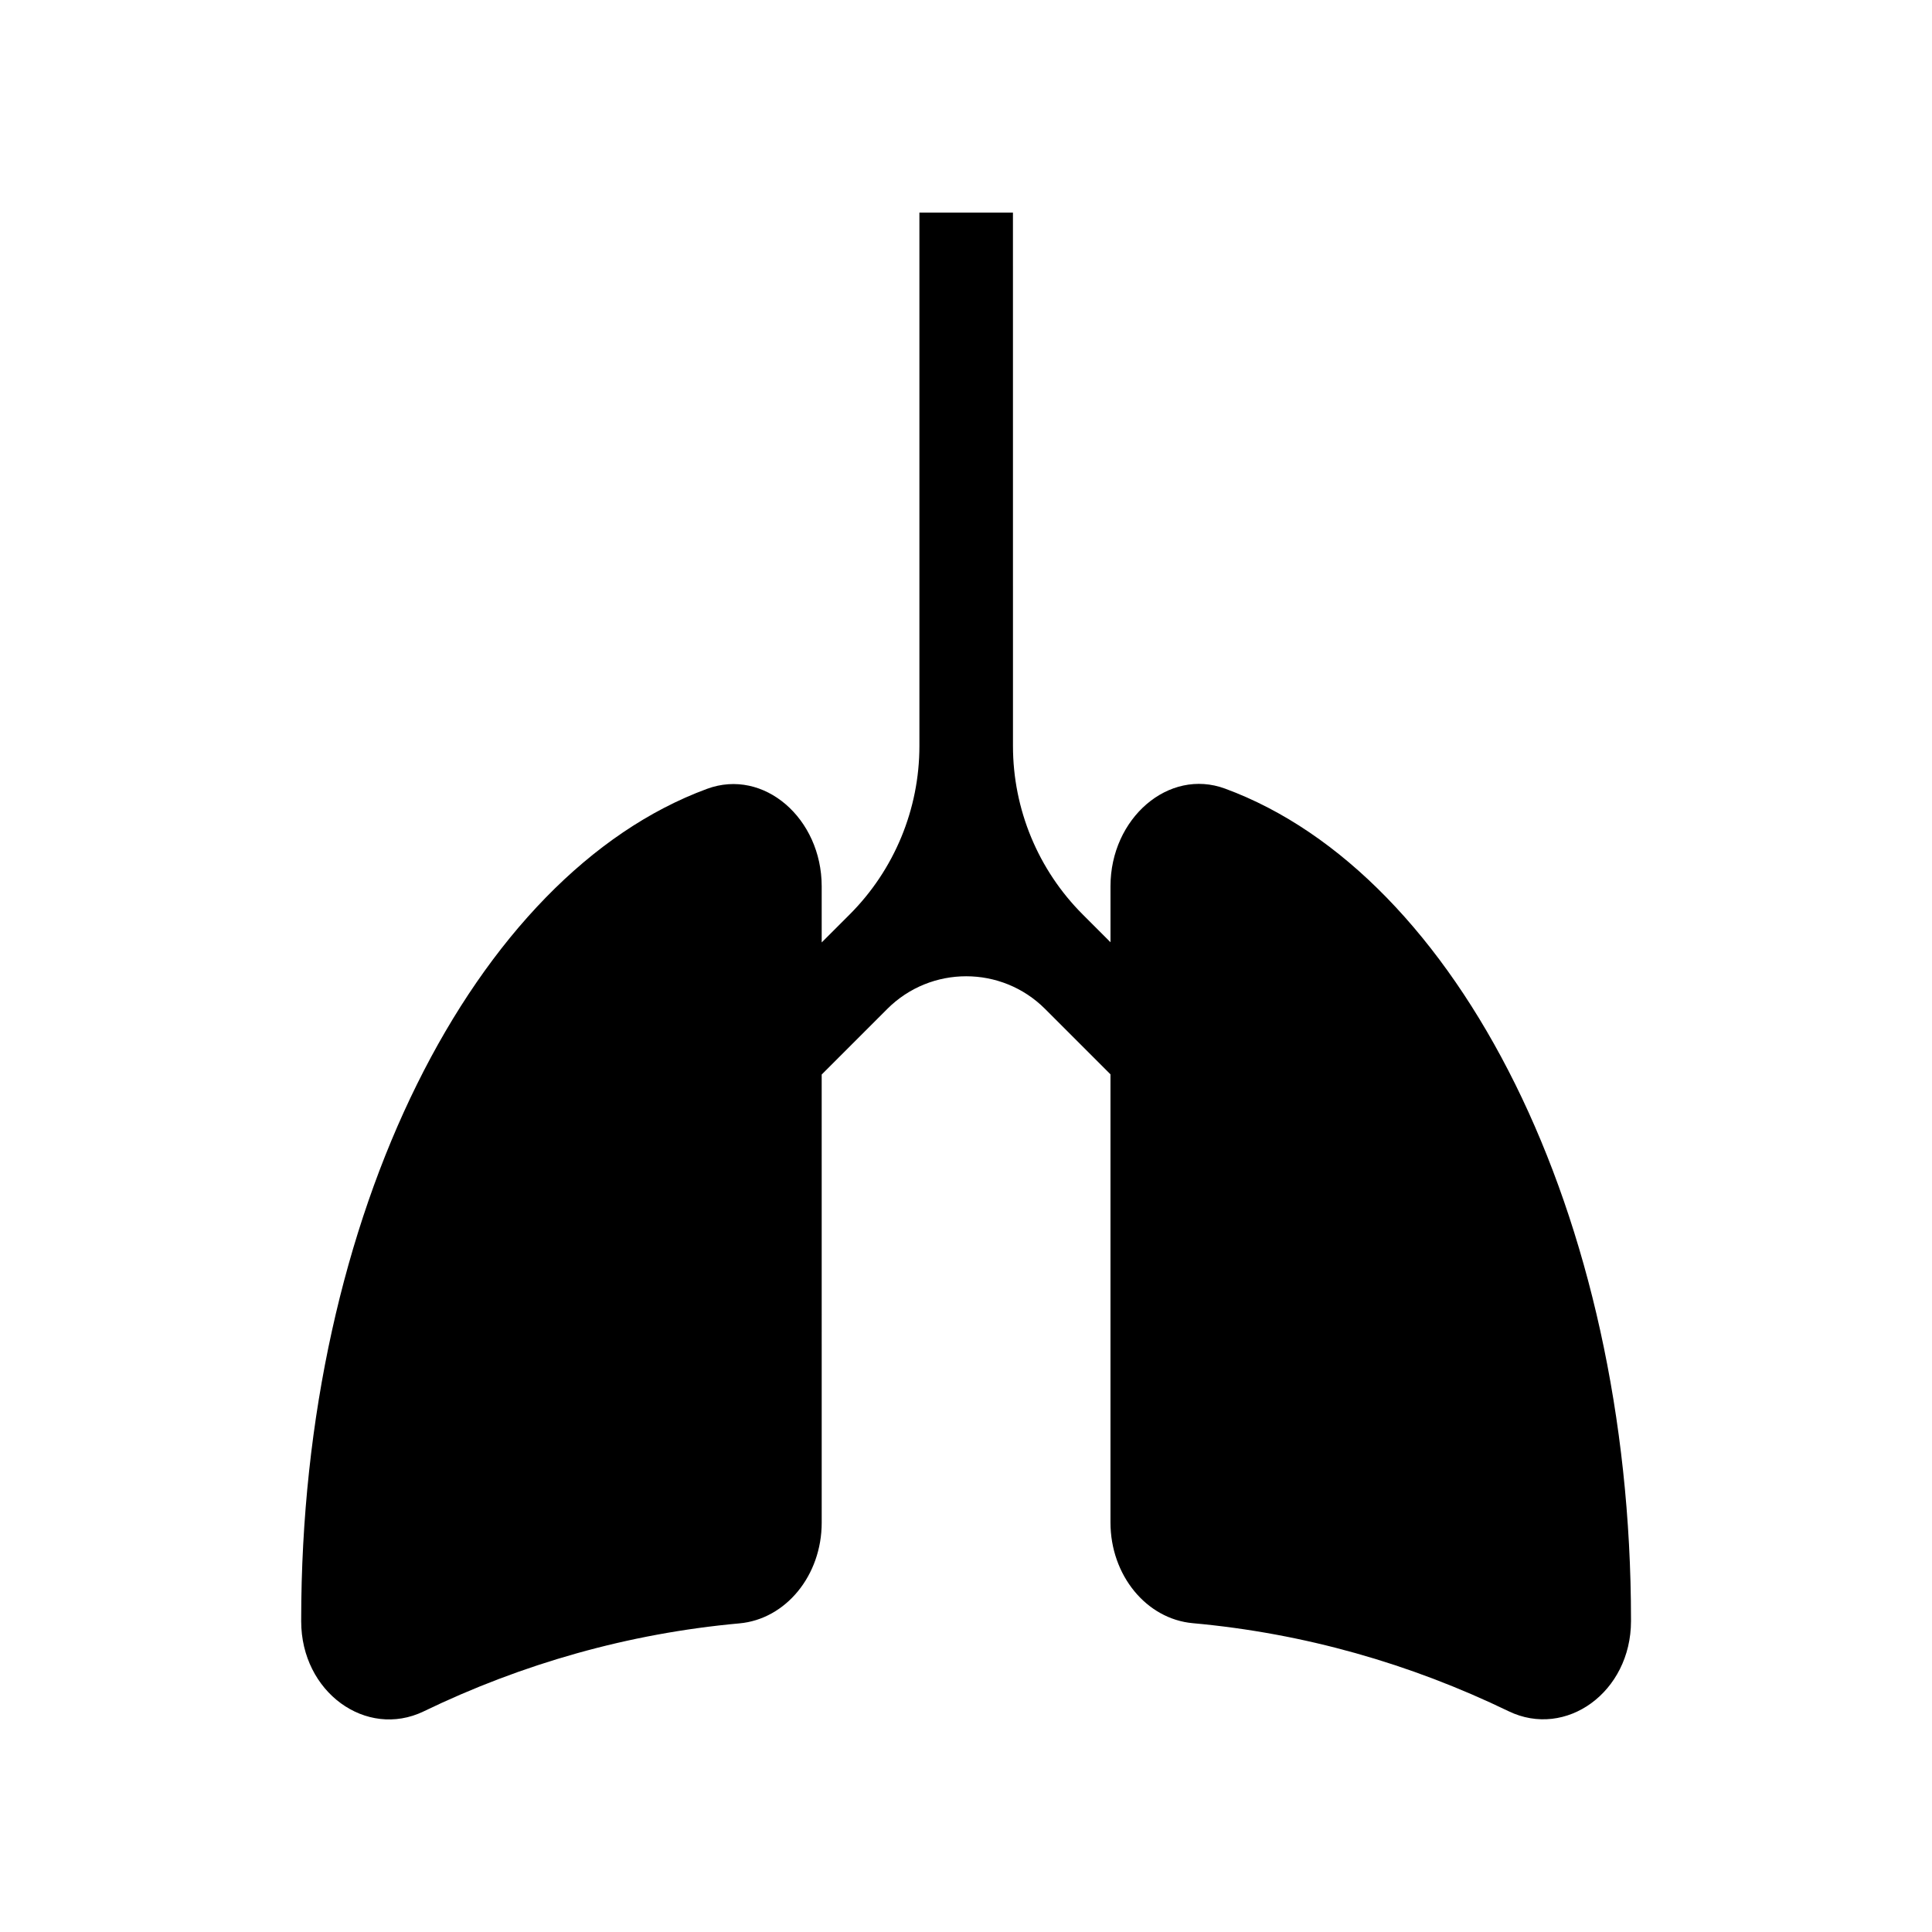
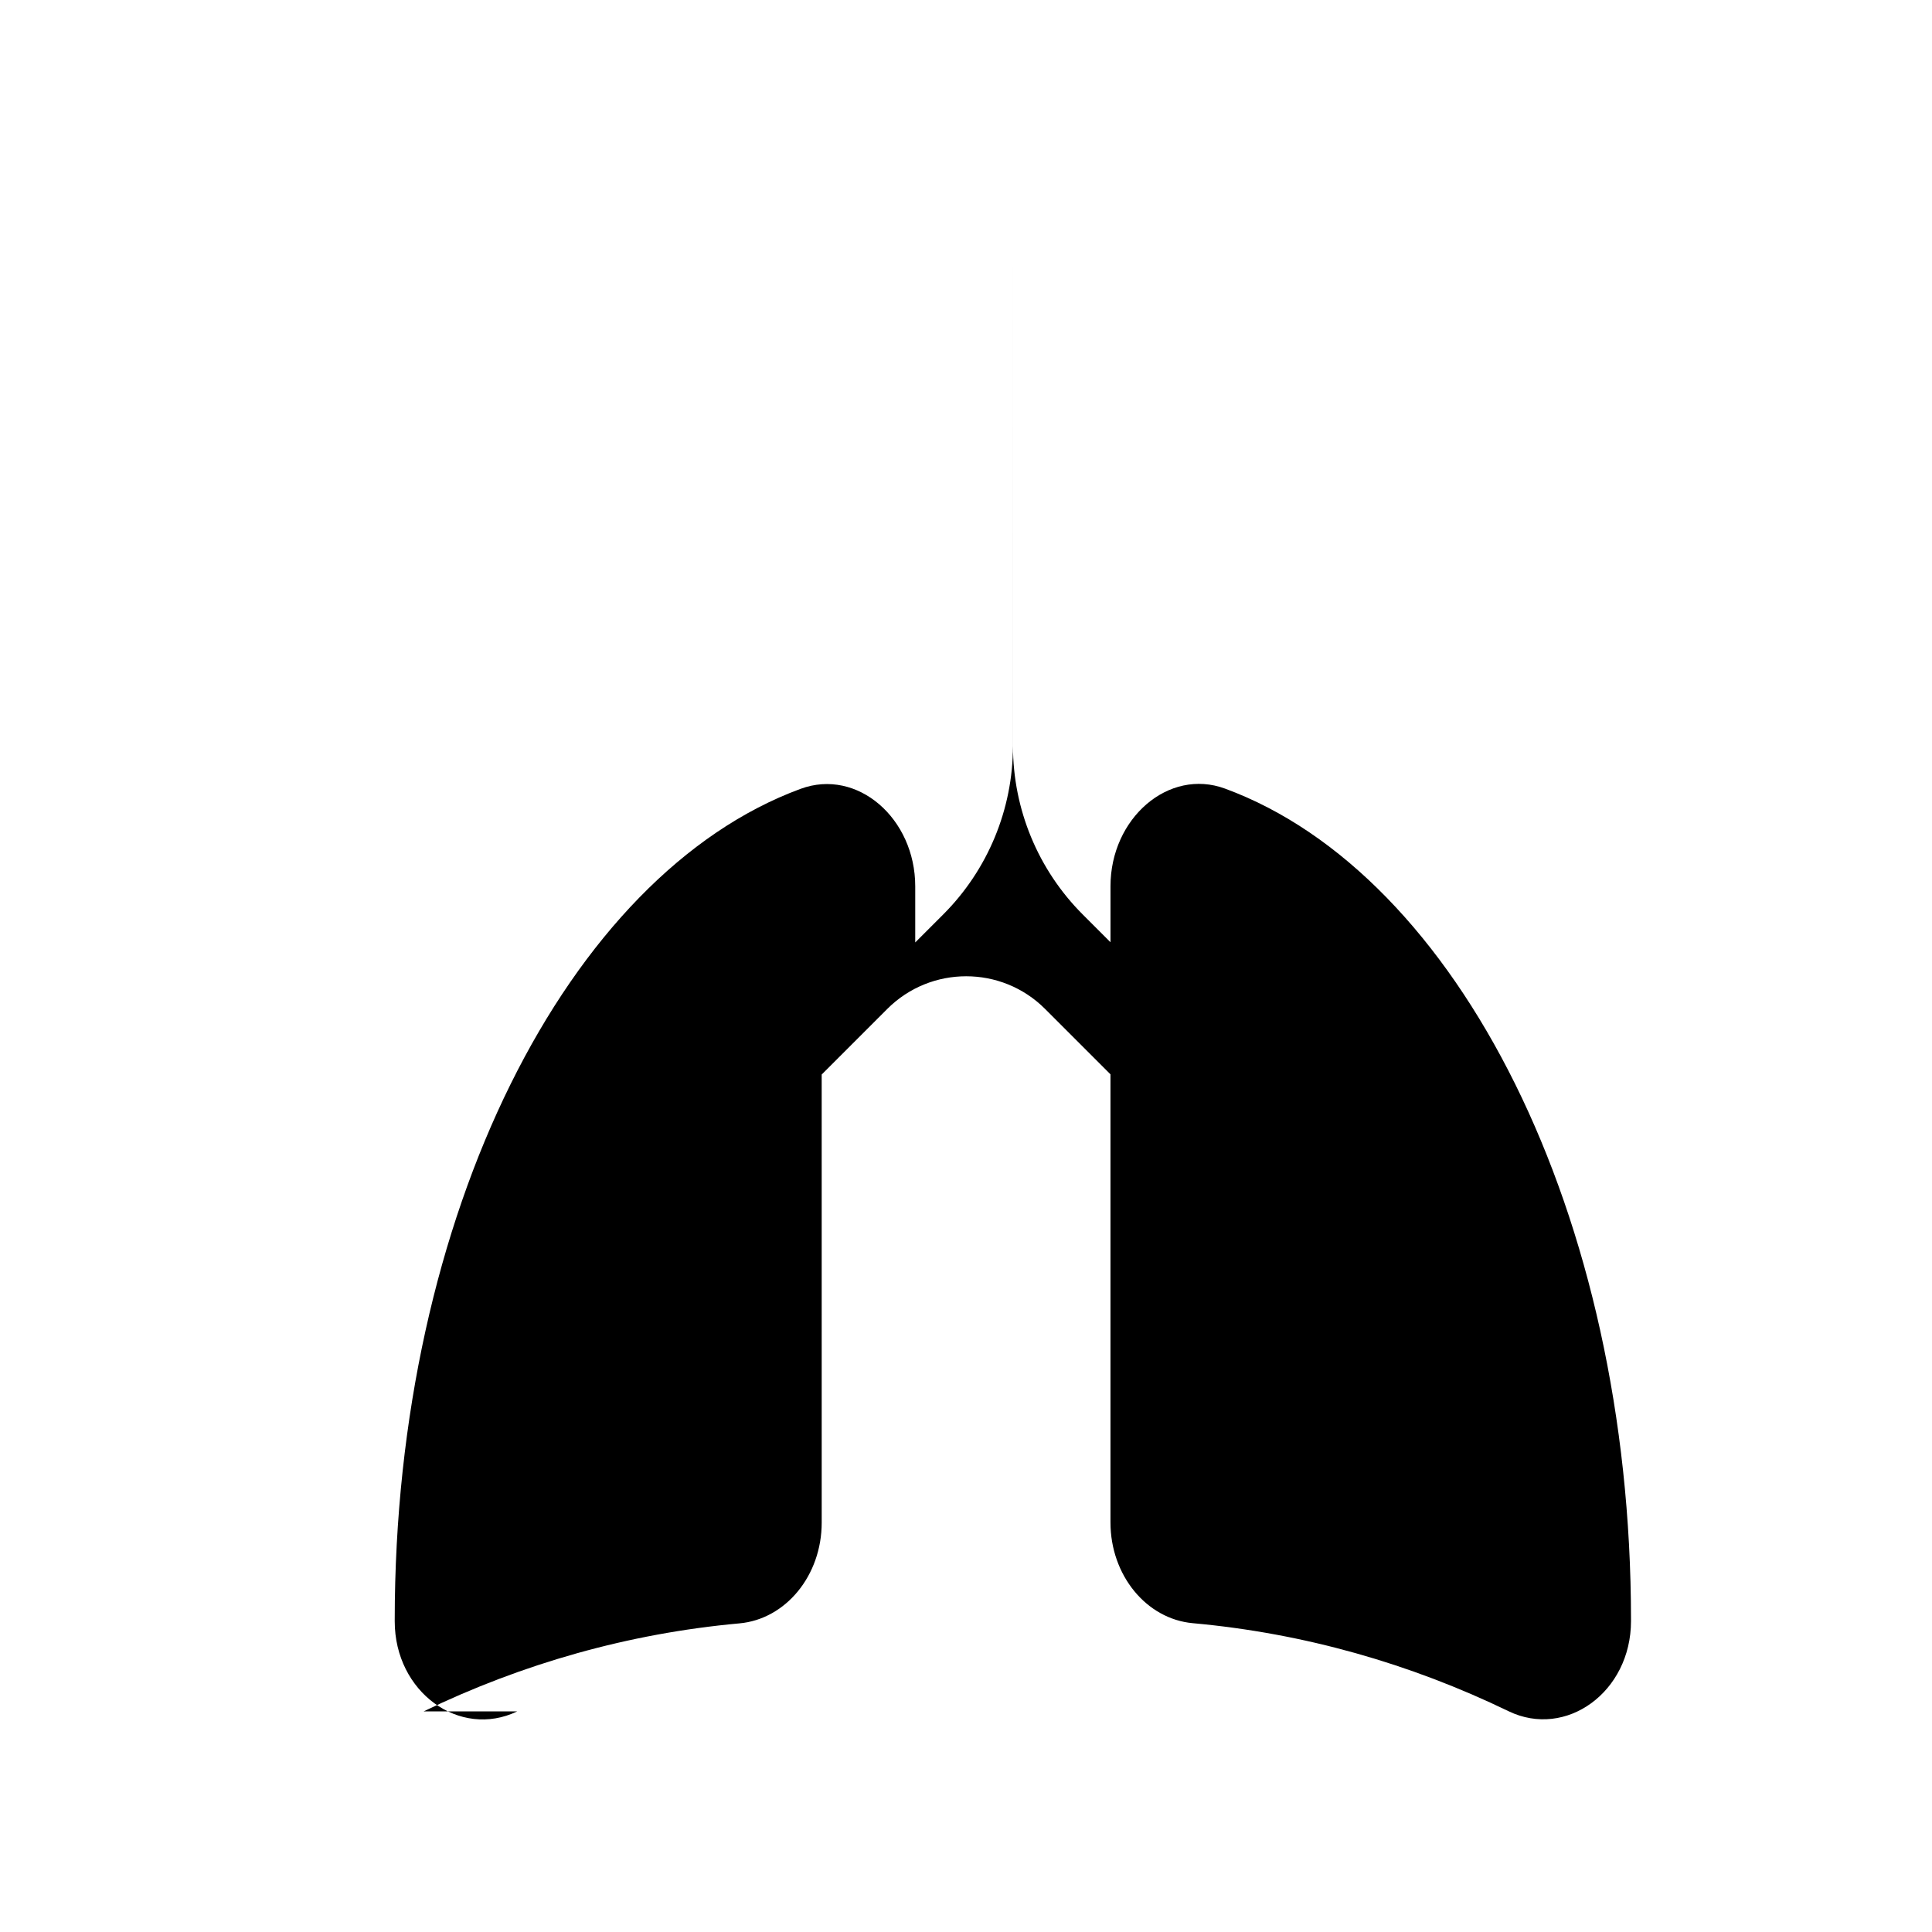
<svg xmlns="http://www.w3.org/2000/svg" fill="#000000" width="800px" height="800px" version="1.1" viewBox="144 144 512 512">
-   <path d="m256.26 597.54c26.047-12.594 54.211-20.656 83.684-23.328 12.293-1.109 21.816-12.695 21.816-26.703l-0.004-118.75 17.383-17.383c11.539-11.539 30.277-11.539 41.816 0l17.332 17.332v118.75c0 14.008 9.523 25.594 21.816 26.703 29.523 2.672 57.637 10.73 83.684 23.328 15.215 7.356 32.445-5.09 32.445-23.879v-0.402c0-107.51-45.996-197.54-107.56-220.21-15.012-5.543-30.379 7.91-30.379 25.844v14.863l-7.356-7.356c-11.84-11.84-18.488-27.91-18.488-44.637l-0.008-141.37h-24.789v141.37c0 16.727-6.648 32.797-18.488 44.637l-7.406 7.406v-14.863c0-17.984-15.316-31.387-30.379-25.844-61.566 22.672-107.56 112.7-107.56 220.21v0.402c0 18.793 17.23 31.188 32.445 23.883z" />
+   <path d="m256.26 597.54c26.047-12.594 54.211-20.656 83.684-23.328 12.293-1.109 21.816-12.695 21.816-26.703l-0.004-118.75 17.383-17.383c11.539-11.539 30.277-11.539 41.816 0l17.332 17.332v118.75c0 14.008 9.523 25.594 21.816 26.703 29.523 2.672 57.637 10.73 83.684 23.328 15.215 7.356 32.445-5.09 32.445-23.879v-0.402c0-107.51-45.996-197.54-107.56-220.21-15.012-5.543-30.379 7.91-30.379 25.844v14.863l-7.356-7.356c-11.84-11.84-18.488-27.91-18.488-44.637l-0.008-141.37v141.37c0 16.727-6.648 32.797-18.488 44.637l-7.406 7.406v-14.863c0-17.984-15.316-31.387-30.379-25.844-61.566 22.672-107.56 112.7-107.56 220.21v0.402c0 18.793 17.23 31.188 32.445 23.883z" />
</svg>